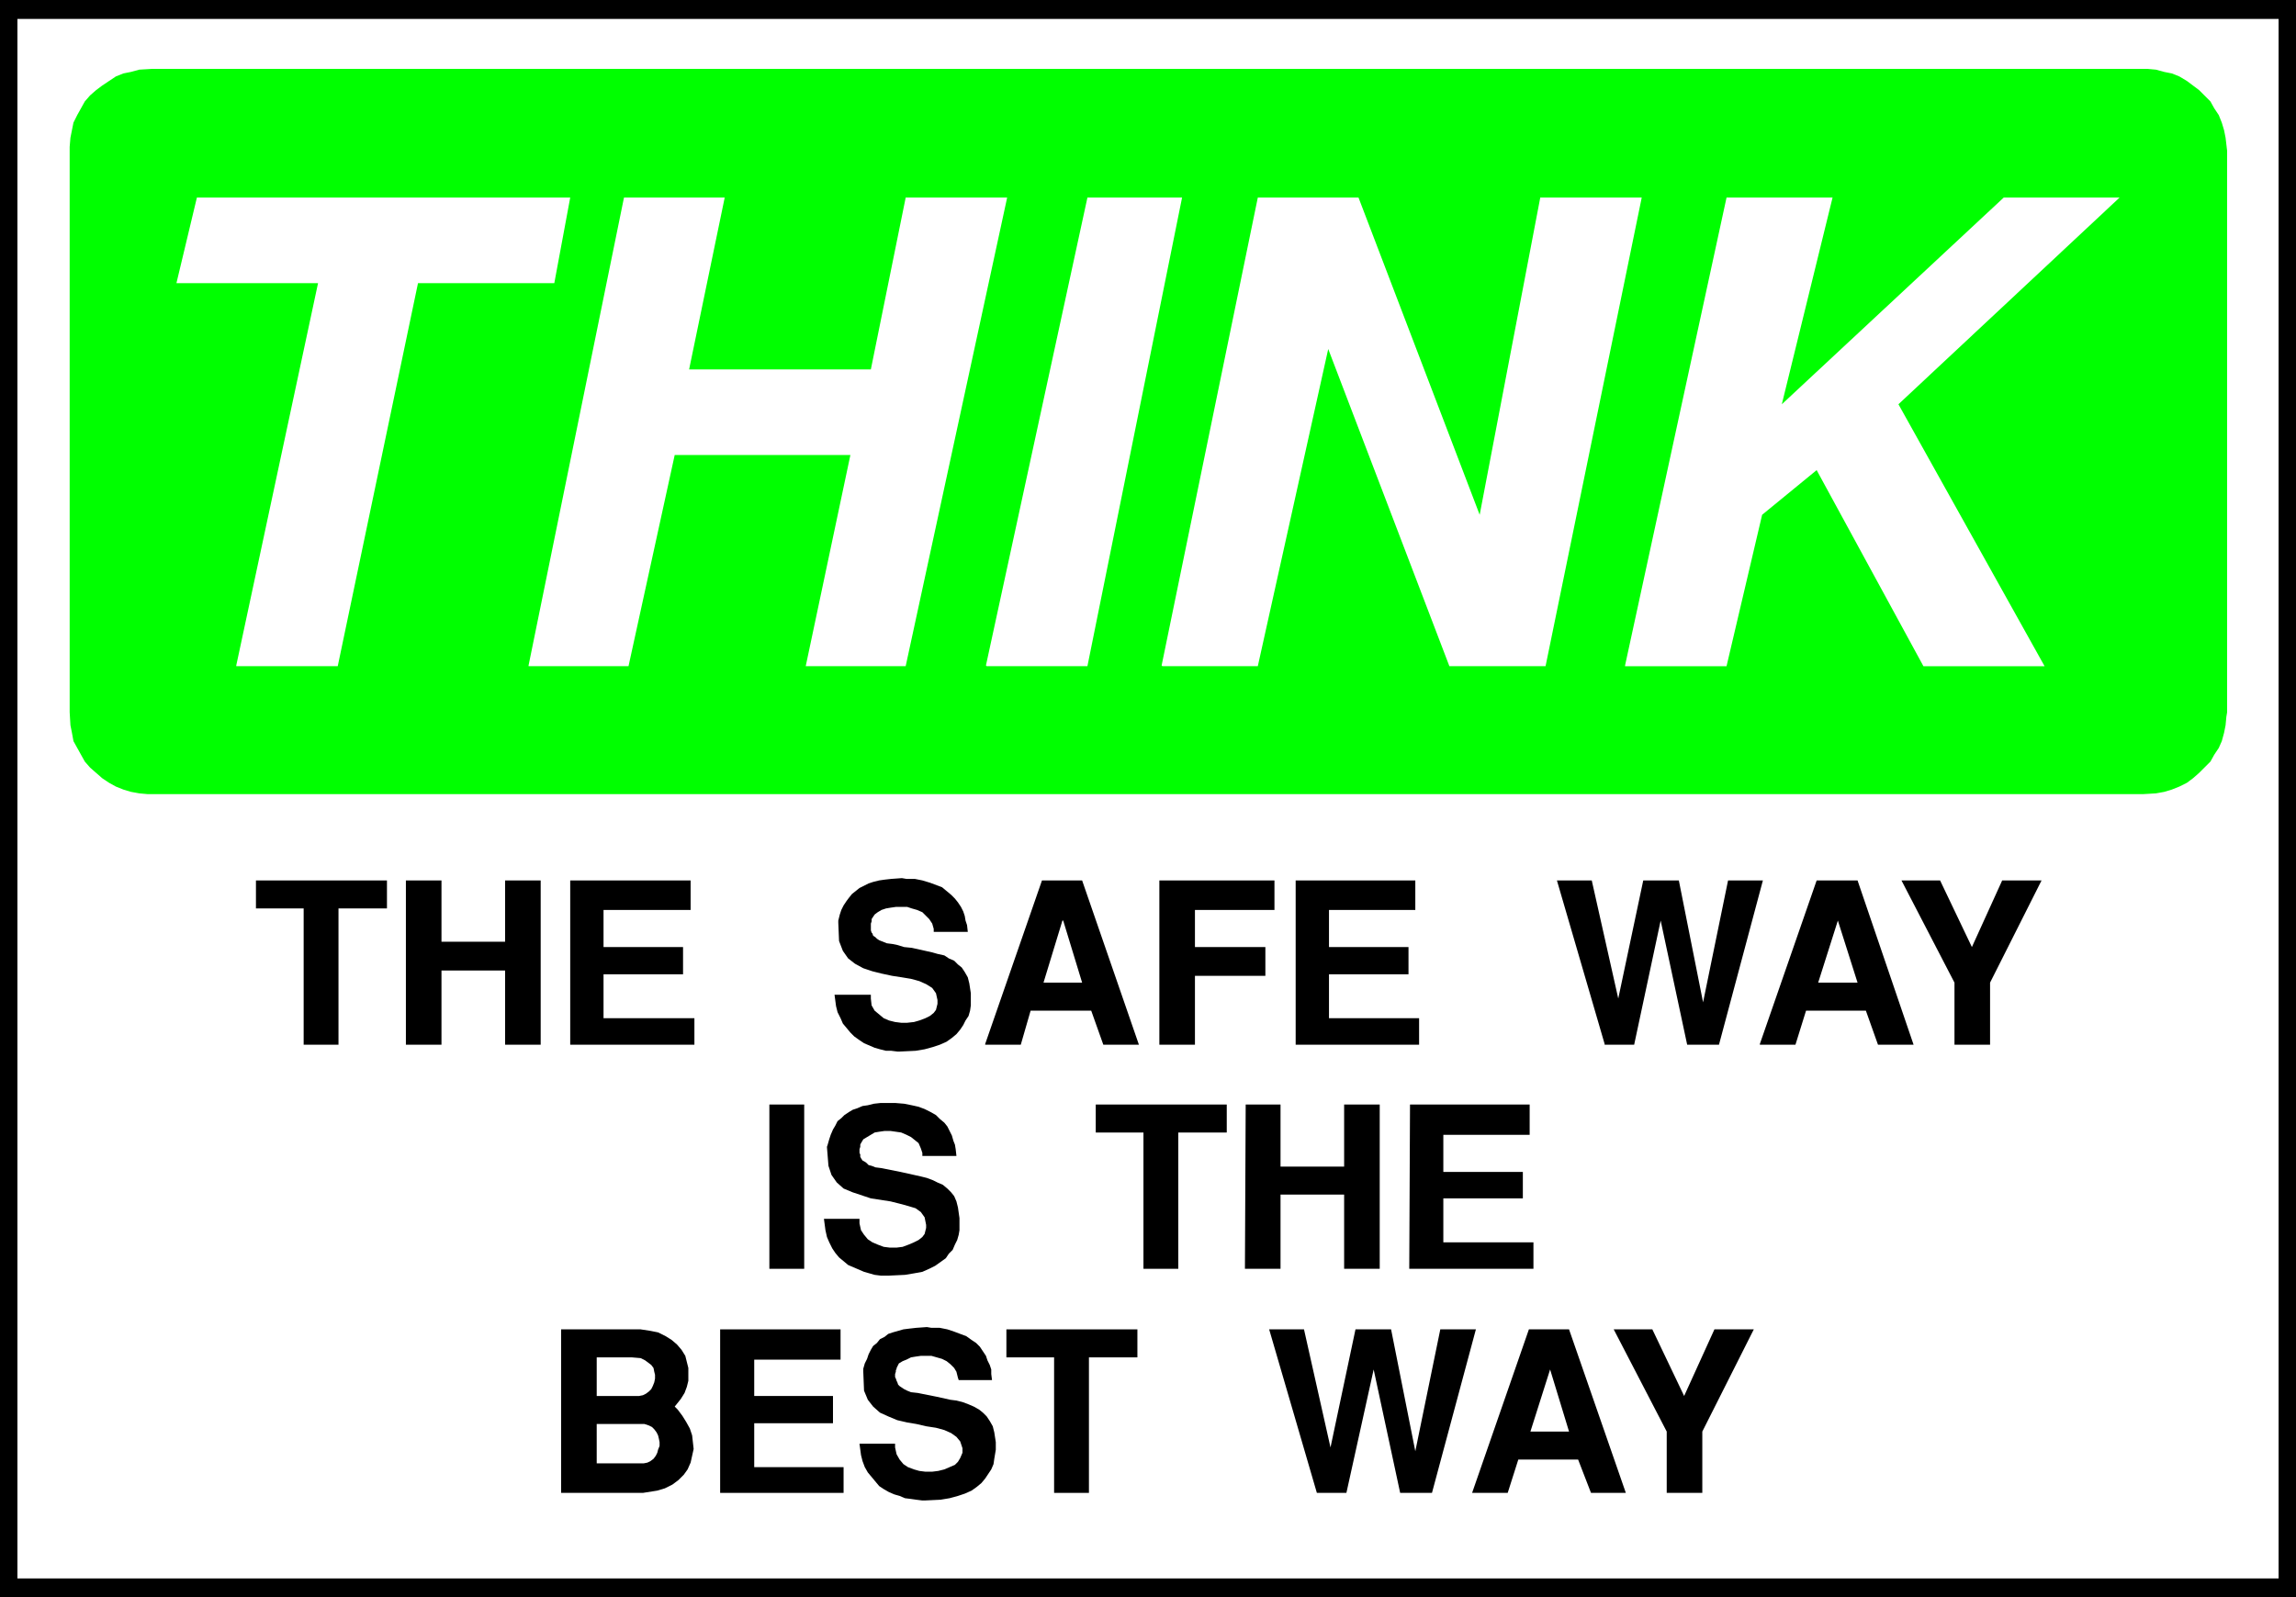
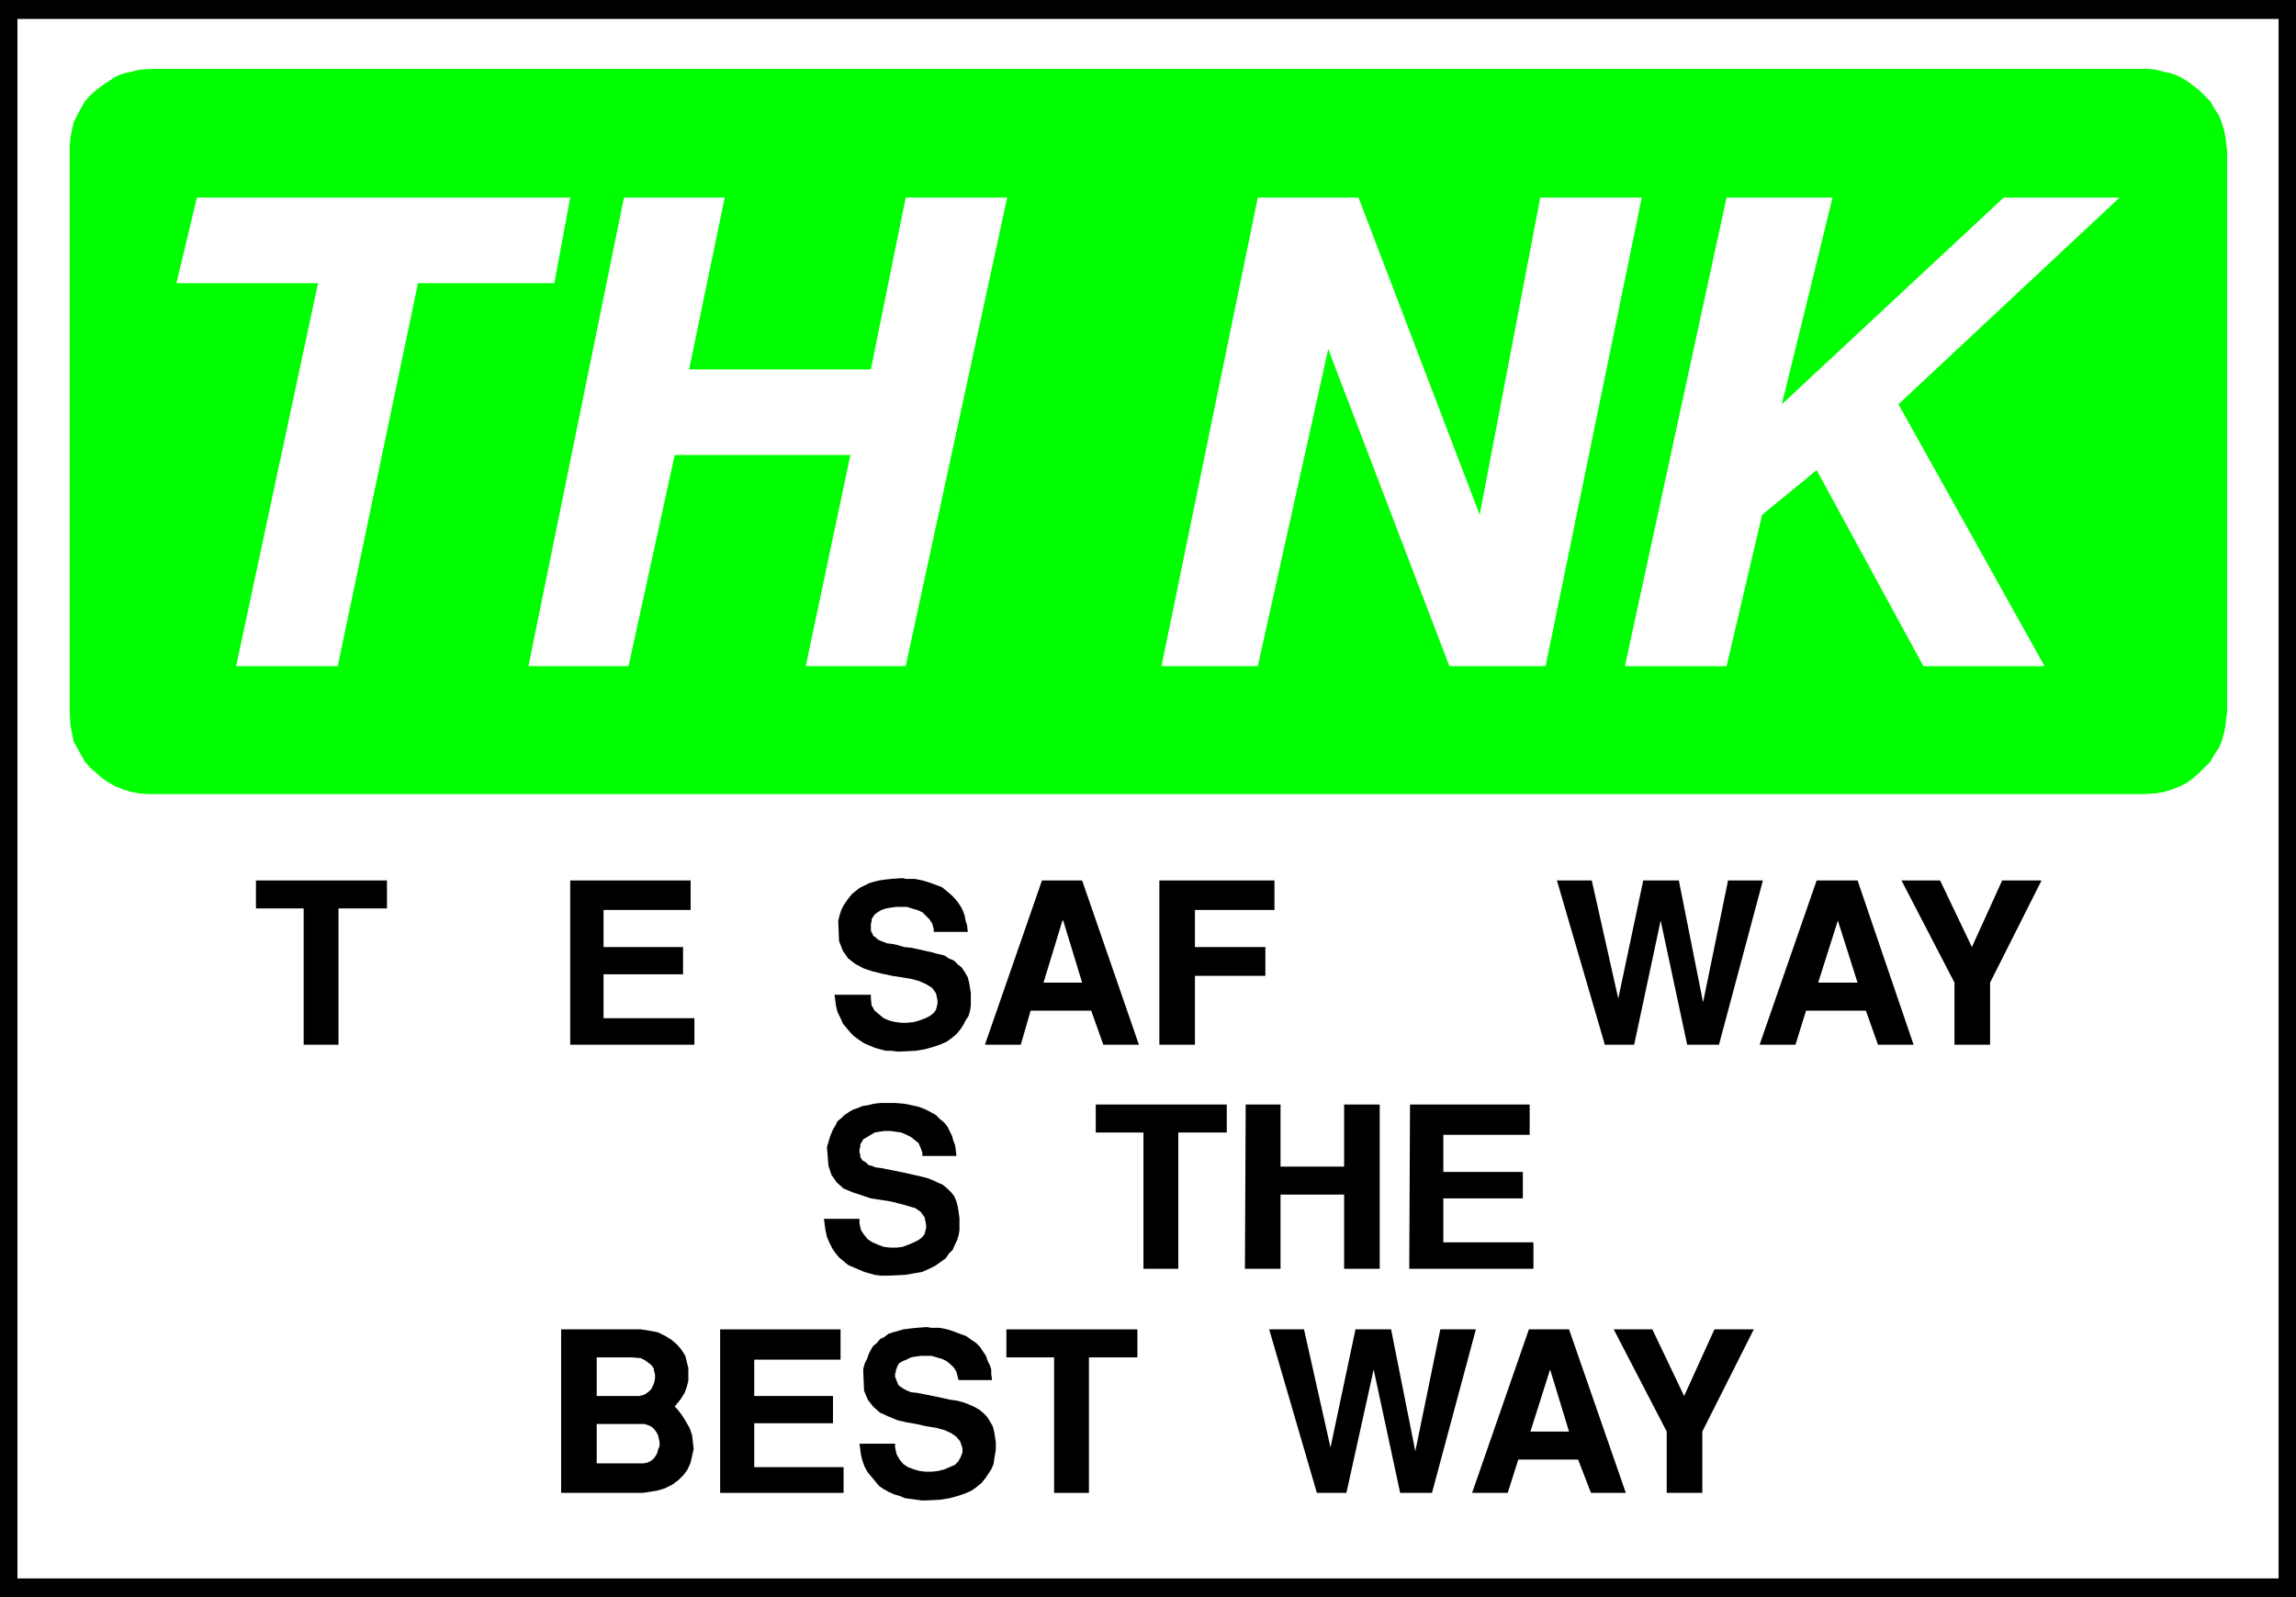
<svg xmlns="http://www.w3.org/2000/svg" xmlns:ns1="http://sodipodi.sourceforge.net/DTD/sodipodi-0.dtd" xmlns:ns2="http://www.inkscape.org/namespaces/inkscape" version="1.0" width="129.638mm" height="90.196mm" id="svg35" ns1:docname="Safe Way.wmf">
  <rect width="100%" height="100%" fill="#808080" stroke="none" />
  <ns1:namedview id="namedview35" pagecolor="#ffffff" bordercolor="#000000" borderopacity="0.25" ns2:showpageshadow="2" ns2:pageopacity="0.0" ns2:pagecheckerboard="0" ns2:deskcolor="#d1d1d1" ns2:document-units="mm" />
  <defs id="defs1">
    <pattern id="WMFhbasepattern" patternUnits="userSpaceOnUse" width="6" height="6" x="0" y="0" />
  </defs>
  <path style="fill:#000000;fill-opacity:1;fill-rule:evenodd;stroke:none" d="M 0,0 H 489.971 V 340.898 H 0 V 0 Z" id="path1" />
  <path style="fill:#ffffff;fill-opacity:1;fill-rule:evenodd;stroke:none" d="M 3.717,4.039 H 486.254 V 336.859 H 3.717 Z" id="path2" />
  <path style="fill:#00ff00;fill-opacity:1;fill-rule:evenodd;stroke:none" d="m 32.482,14.702 h 424.846 0.97 l 1.778,0.162 1.778,0.485 1.616,0.323 1.616,0.646 1.616,0.969 1.293,0.969 1.293,0.969 1.131,1.131 1.293,1.293 0.808,1.454 0.97,1.454 0.646,1.616 0.485,1.616 0.323,1.616 0.323,2.747 V 152.031 l -0.162,0.969 -0.162,1.777 -0.323,1.616 -0.485,1.777 -0.646,1.454 -0.97,1.454 -0.808,1.454 -1.293,1.292 -1.131,1.131 -1.293,1.131 -1.293,0.969 -1.616,0.808 -1.616,0.646 -1.616,0.485 -1.778,0.323 -2.747,0.162 H 32.482 31.512 l -1.778,-0.162 -1.778,-0.323 -1.616,-0.485 -1.616,-0.646 -1.454,-0.808 -1.454,-0.969 -1.293,-1.131 -1.293,-1.131 -1.131,-1.292 -0.808,-1.454 -0.808,-1.454 -0.808,-1.454 -0.323,-1.777 -0.323,-1.616 -0.162,-2.747 V 32.151 31.343 l 0.162,-1.939 0.323,-1.616 0.323,-1.616 0.808,-1.616 0.808,-1.454 0.808,-1.454 1.131,-1.293 1.293,-1.131 1.293,-0.969 1.454,-0.969 1.454,-0.969 1.616,-0.646 1.616,-0.323 1.778,-0.485 2.747,-0.162 z" id="path3" />
  <path style="fill:#ffffff;fill-opacity:1;fill-rule:evenodd;stroke:none" d="m 346.793,142.014 21.654,-99.846 h 22.624 l -10.827,44.107 47.349,-44.107 h 24.725 l -47.187,44.107 31.189,55.901 h -25.856 l -22.786,-41.845 -11.635,9.532 -7.595,32.313 h -21.654 v 0 z" id="path4" />
  <path style="fill:#ffffff;fill-opacity:1;fill-rule:evenodd;stroke:none" d="M 247.894,142.014 268.417,42.168 h 21.493 l 25.856,67.695 12.928,-67.695 H 350.348 L 329.825,142.176 H 309.302 L 283.446,74.481 268.417,142.176 h -20.362 v 0 z" id="path5" />
-   <path style="fill:#ffffff;fill-opacity:1;fill-rule:evenodd;stroke:none" d="m 210.403,142.014 21.654,-99.846 h 20.2 L 232.057,142.176 h -21.493 v 0 z" id="path6" />
  <path style="fill:#ffffff;fill-opacity:1;fill-rule:evenodd;stroke:none" d="m 112.797,142.014 20.362,-99.846 h 21.493 l -7.595,36.675 h 38.784 l 7.434,-36.675 h 21.654 L 193.273,142.176 h -21.331 l 9.534,-45.076 h -37.491 l -9.858,45.076 h -21.331 v 0 z" id="path7" />
  <path style="fill:#ffffff;fill-opacity:1;fill-rule:evenodd;stroke:none" d="M 50.419,142.014 67.872,60.425 H 37.653 l 4.363,-18.257 h 79.669 l -3.394,18.257 H 89.203 L 72.074,142.176 H 50.419 v 0 z" id="path8" />
  <path style="fill:#000000;fill-opacity:1;fill-rule:evenodd;stroke:none" d="m 355.681,318.603 v -13.087 l -11.312,-21.811 h 8.242 l 6.787,14.218 6.464,-14.218 h 8.403 l -10.989,21.811 v 13.087 z" id="path9" />
  <path style="fill:#000000;fill-opacity:1;fill-rule:evenodd;stroke:none" d="m 314.15,318.603 12.12,-34.898 h 8.565 l 12.12,34.898 h -7.434 l -2.747,-7.109 h -12.766 l -2.262,7.109 h -7.595 z" id="path10" />
  <path style="fill:#000000;fill-opacity:1;fill-rule:evenodd;stroke:none" d="m 281.022,318.603 -10.181,-34.898 h 7.434 l 5.656,25.204 5.333,-25.204 h 7.595 l 5.171,26.012 5.333,-26.012 h 7.595 l -9.373,34.898 h -6.787 l -5.656,-26.335 -5.818,26.335 z" id="path11" />
  <path style="fill:#000000;fill-opacity:1;fill-rule:evenodd;stroke:none" d="m 224.947,318.603 v -28.92 h -10.181 v -5.978 h 27.957 v 5.978 h -10.342 v 28.92 z" id="path12" />
  <path style="fill:#000000;fill-opacity:1;fill-rule:evenodd;stroke:none" d="m 183.416,308.101 h 7.595 v 0.808 l 0.323,1.454 0.646,1.131 0.808,0.969 0.97,0.646 1.293,0.485 1.131,0.323 1.293,0.162 h 1.454 l 1.293,-0.162 1.293,-0.323 1.131,-0.485 1.131,-0.485 0.646,-0.646 0.485,-0.808 0.485,-1.131 v -0.969 l -0.485,-1.454 -0.808,-0.969 -1.131,-0.808 -1.454,-0.646 -1.778,-0.485 -2.101,-0.323 -2.101,-0.485 -1.939,-0.323 -2.101,-0.485 -1.939,-0.808 -1.778,-0.808 -1.454,-1.293 -1.131,-1.454 -0.808,-1.939 -0.162,-4.039 v -0.646 l 0.323,-1.131 0.485,-0.969 0.323,-0.969 0.485,-0.969 0.485,-0.808 0.808,-0.646 0.646,-0.808 0.97,-0.485 0.808,-0.646 0.97,-0.323 1.131,-0.323 1.131,-0.323 1.293,-0.162 1.454,-0.162 2.262,-0.162 0.97,0.162 h 1.778 l 1.616,0.323 1.454,0.485 1.293,0.485 1.293,0.485 1.131,0.808 0.97,0.646 0.808,0.808 0.646,0.969 0.646,0.969 0.323,0.969 0.485,0.969 0.323,0.969 v 0.969 l 0.162,1.293 h -7.11 l -0.162,-0.485 -0.323,-1.292 -0.485,-0.808 -0.808,-0.808 -0.808,-0.646 -0.97,-0.485 -1.131,-0.323 -1.131,-0.323 h -1.131 -1.131 l -1.131,0.162 -0.97,0.162 -0.97,0.485 -0.808,0.323 -0.808,0.485 -0.485,0.969 v 0.162 l -0.162,0.323 v 0.323 l -0.162,0.485 v 0.323 0.323 l 0.162,0.323 0.162,0.485 0.162,0.323 0.162,0.485 0.323,0.323 0.485,0.323 0.485,0.323 0.646,0.323 0.808,0.323 1.454,0.162 0.808,0.162 1.616,0.323 1.616,0.323 1.454,0.323 1.454,0.323 1.293,0.162 1.293,0.323 1.293,0.485 1.131,0.485 1.131,0.646 0.808,0.646 0.808,0.808 0.646,0.969 0.646,1.131 0.323,1.293 0.323,2.1 v 0.485 1.131 l -0.162,0.969 -0.162,0.969 -0.162,1.131 -0.485,1.131 -0.646,0.969 -0.646,0.969 -0.808,0.969 -0.97,0.808 -1.131,0.808 -1.454,0.646 -1.454,0.485 -1.778,0.485 -1.939,0.323 -3.394,0.162 h -0.485 l -1.293,-0.162 -1.131,-0.162 -1.293,-0.162 -1.131,-0.485 -1.131,-0.323 -1.131,-0.485 -1.131,-0.646 -0.97,-0.646 -0.808,-0.969 -0.808,-0.969 -0.808,-0.969 -0.646,-1.131 -0.485,-1.293 -0.323,-1.293 z" id="path13" />
  <path style="fill:#000000;fill-opacity:1;fill-rule:evenodd;stroke:none" d="m 153.681,318.603 v -34.898 h 25.694 v 6.463 h -18.422 v 7.755 h 16.806 v 5.816 h -16.806 v 9.371 h 19.069 v 5.493 z" id="path14" />
  <path style="fill:#000000;fill-opacity:1;fill-rule:evenodd;stroke:none" d="m 137.198,318.603 h -17.453 v -34.898 h 15.837 1.131 l 2.101,0.323 1.616,0.323 1.616,0.808 1.293,0.808 1.131,0.969 0.97,1.131 0.808,1.293 0.323,1.292 0.323,1.293 v 1.454 1.292 l -0.323,1.293 -0.485,1.292 -0.808,1.293 -1.293,1.616 0.646,0.646 0.97,1.293 0.808,1.292 0.808,1.454 0.485,1.454 0.162,1.454 0.162,1.454 -0.323,1.454 -0.323,1.454 -0.646,1.454 -0.808,1.131 -1.131,1.131 -1.293,0.969 -1.616,0.808 -1.616,0.485 -3.07,0.485 z" id="path15" />
  <path style="fill:#000000;fill-opacity:1;fill-rule:evenodd;stroke:none" d="m 300.737,270.78 0.162,-35.059 h 25.533 v 6.463 h -18.422 v 7.917 h 16.968 v 5.655 h -16.968 v 9.371 h 19.23 v 5.655 h -26.341 v 0 z" id="path16" />
  <path style="fill:#000000;fill-opacity:1;fill-rule:evenodd;stroke:none" d="m 265.67,270.78 0.162,-35.059 h 7.434 v 13.248 h 13.574 v -13.248 h 7.595 v 35.059 h -7.595 v -15.833 h -13.574 v 15.833 h -7.434 v 0 z" id="path17" />
  <path style="fill:#000000;fill-opacity:1;fill-rule:evenodd;stroke:none" d="m 244.016,270.78 v -29.081 h -10.181 v -5.978 h 27.957 v 5.978 h -10.342 v 29.081 z" id="path18" />
  <path style="fill:#000000;fill-opacity:1;fill-rule:evenodd;stroke:none" d="m 175.659,260.117 h 7.757 v 0.969 l 0.323,1.454 0.646,0.969 0.808,0.969 0.97,0.646 1.131,0.485 1.293,0.485 1.293,0.162 h 1.454 l 1.293,-0.162 1.293,-0.485 1.131,-0.485 0.97,-0.485 0.808,-0.646 0.485,-0.646 0.323,-1.293 v -0.646 l -0.323,-1.616 -0.808,-1.131 -1.131,-0.808 -1.616,-0.485 -1.778,-0.485 -1.939,-0.485 -2.101,-0.323 -2.101,-0.323 -1.939,-0.646 -1.939,-0.646 -1.939,-0.808 -1.454,-1.293 -1.131,-1.616 -0.646,-1.939 -0.323,-4.039 0.162,-0.485 0.323,-1.131 0.323,-0.969 0.485,-1.131 0.485,-0.808 0.485,-0.969 0.808,-0.646 0.646,-0.646 0.97,-0.646 0.808,-0.485 0.97,-0.323 1.131,-0.485 1.131,-0.162 1.293,-0.323 1.454,-0.162 h 2.101 0.97 l 1.939,0.162 1.616,0.323 1.454,0.323 1.293,0.485 1.293,0.646 1.131,0.646 0.808,0.808 0.97,0.808 0.646,0.808 0.485,0.969 0.485,0.969 0.323,1.131 0.323,0.808 0.162,0.969 0.162,1.454 h -7.272 v -0.646 l -0.323,-0.969 -0.485,-1.131 -0.808,-0.646 -0.808,-0.646 -0.97,-0.485 -1.131,-0.485 -1.131,-0.162 -1.131,-0.162 h -1.293 l -1.131,0.162 -0.97,0.162 -0.808,0.485 -0.808,0.485 -0.808,0.485 -0.485,0.808 -0.162,0.323 v 0.323 0.162 l -0.162,0.485 v 0.323 0.485 l 0.162,0.323 v 0.485 l 0.162,0.323 0.323,0.485 0.323,0.162 0.485,0.323 0.485,0.485 0.646,0.162 0.808,0.323 1.293,0.162 0.808,0.162 1.616,0.323 1.616,0.323 1.454,0.323 1.454,0.323 1.454,0.323 1.293,0.323 1.293,0.485 0.97,0.485 1.131,0.485 0.97,0.808 0.808,0.808 0.646,0.808 0.485,1.131 0.323,1.293 0.323,2.262 v 0.485 0.969 1.131 l -0.162,0.969 -0.323,1.131 -0.485,0.969 -0.485,1.131 -0.808,0.808 -0.646,0.969 -1.131,0.808 -1.131,0.808 -1.293,0.646 -1.454,0.646 -1.778,0.323 -1.939,0.323 -3.394,0.162 h -0.646 -1.131 l -1.293,-0.162 -1.131,-0.323 -1.131,-0.323 -1.131,-0.485 -1.131,-0.485 -1.131,-0.485 -0.97,-0.808 -0.97,-0.808 -0.808,-0.969 -0.646,-0.969 -0.646,-1.293 -0.485,-1.131 -0.323,-1.454 -0.323,-2.423 v 0 z" id="path19" />
-   <path style="fill:#000000;fill-opacity:1;fill-rule:evenodd;stroke:none" d="m 164.185,270.78 v -35.059 h 7.434 v 35.059 z" id="path20" />
+   <path style="fill:#000000;fill-opacity:1;fill-rule:evenodd;stroke:none" d="m 164.185,270.78 v -35.059 v 35.059 z" id="path20" />
  <path style="fill:#000000;fill-opacity:1;fill-rule:evenodd;stroke:none" d="M 417.089,222.796 V 209.709 l -11.312,-21.811 h 8.242 l 6.787,14.218 6.464,-14.218 h 8.403 L 424.684,209.709 v 13.248 h -7.595 v 0 z" id="path21" />
  <path style="fill:#000000;fill-opacity:1;fill-rule:evenodd;stroke:none" d="m 375.558,222.796 12.12,-34.898 h 8.726 l 11.958,35.059 h -7.595 l -2.586,-7.27 h -12.766 l -2.262,7.27 h -7.595 v 0 z" id="path22" />
  <path style="fill:#000000;fill-opacity:1;fill-rule:evenodd;stroke:none" d="m 342.43,222.796 -10.181,-34.898 h 7.434 l 5.656,25.204 5.333,-25.204 h 7.595 l 5.171,26.012 5.333,-26.012 h 7.434 l -9.373,35.059 h -6.787 l -5.656,-26.496 -5.656,26.496 h -6.302 v 0 z" id="path23" />
-   <path style="fill:#000000;fill-opacity:1;fill-rule:evenodd;stroke:none" d="m 276.497,222.796 v -34.898 h 25.533 v 6.301 h -18.422 v 7.917 h 16.968 v 5.816 h -16.968 v 9.371 h 19.23 v 5.655 h -26.341 v 0 z" id="path24" />
  <path style="fill:#000000;fill-opacity:1;fill-rule:evenodd;stroke:none" d="m 247.409,222.796 v -34.898 h 24.563 v 6.301 h -16.968 v 7.917 h 15.029 v 6.139 h -15.029 v 14.702 h -7.595 v 0 z" id="path25" />
  <path style="fill:#000000;fill-opacity:1;fill-rule:evenodd;stroke:none" d="m 210.241,222.796 12.12,-34.898 h 8.565 l 12.12,35.059 h -7.595 l -2.586,-7.27 h -12.928 l -2.101,7.27 h -7.595 v 0 z" id="path26" />
  <path style="fill:#000000;fill-opacity:1;fill-rule:evenodd;stroke:none" d="m 178.083,212.294 h 7.757 v 0.808 l 0.162,1.454 0.646,1.131 0.97,0.808 0.97,0.808 1.131,0.485 1.293,0.323 1.293,0.162 h 1.293 l 1.454,-0.162 1.131,-0.323 1.293,-0.485 0.97,-0.485 0.808,-0.646 0.485,-0.646 0.323,-1.293 v -0.808 l -0.323,-1.454 -0.808,-1.131 -1.293,-0.808 -1.454,-0.646 -1.778,-0.485 -1.939,-0.323 -2.101,-0.323 -2.262,-0.485 -1.939,-0.485 -1.939,-0.646 -1.778,-0.969 -1.454,-1.131 -1.131,-1.616 -0.808,-2.1 -0.162,-3.878 v -0.485 l 0.323,-1.292 0.323,-0.969 0.485,-0.969 0.646,-0.969 0.485,-0.646 0.646,-0.808 0.808,-0.646 0.808,-0.646 0.97,-0.485 0.97,-0.485 0.97,-0.323 1.293,-0.323 1.131,-0.162 1.454,-0.162 2.262,-0.162 0.97,0.162 h 1.778 l 1.616,0.323 1.616,0.485 1.293,0.485 1.293,0.485 0.97,0.808 0.97,0.808 0.808,0.808 0.646,0.808 0.646,0.969 0.485,0.969 0.323,0.969 0.162,0.969 0.323,0.969 0.162,1.454 h -7.272 v -0.646 l -0.323,-1.131 -0.646,-0.969 -0.808,-0.808 -0.646,-0.646 -1.131,-0.485 -1.131,-0.323 -0.97,-0.323 h -1.131 -1.293 l -1.131,0.162 -0.97,0.162 -0.97,0.323 -0.808,0.485 -0.646,0.485 -0.646,0.969 v 0.323 0.162 l -0.162,0.485 v 0.323 0.323 0.323 0.485 l 0.162,0.485 0.162,0.162 0.162,0.485 0.485,0.323 0.323,0.323 0.485,0.323 0.808,0.323 0.808,0.323 1.293,0.162 0.808,0.162 1.616,0.485 1.616,0.162 1.454,0.323 1.454,0.323 1.454,0.323 1.131,0.323 1.454,0.323 0.97,0.646 1.131,0.485 0.808,0.808 0.808,0.646 0.646,0.969 0.646,1.131 0.323,1.293 0.323,2.1 v 0.485 1.131 0.969 l -0.162,1.131 -0.323,1.131 -0.646,0.969 -0.485,0.969 -0.646,0.969 -0.808,0.969 -0.97,0.808 -1.131,0.808 -1.454,0.646 -1.454,0.485 -1.778,0.485 -1.939,0.323 -3.394,0.162 h -0.485 l -1.293,-0.162 h -1.131 l -1.293,-0.323 -1.131,-0.323 -1.131,-0.485 -1.131,-0.485 -0.97,-0.646 -1.131,-0.808 -0.808,-0.808 -0.808,-0.969 -0.808,-0.969 -0.485,-1.131 -0.646,-1.292 -0.323,-1.293 -0.323,-2.423 z" id="path27" />
  <path style="fill:#000000;fill-opacity:1;fill-rule:evenodd;stroke:none" d="m 121.685,222.796 v -34.898 h 25.694 v 6.301 h -18.584 v 7.917 h 16.968 v 5.816 h -16.968 v 9.371 h 19.392 v 5.655 h -26.502 v 0 z" id="path28" />
-   <path style="fill:#000000;fill-opacity:1;fill-rule:evenodd;stroke:none" d="m 86.618,222.796 v -34.898 h 7.595 v 13.087 h 13.574 v -13.087 h 7.595 v 35.059 h -7.595 V 207.124 H 94.213 v 15.833 h -7.595 v 0 z" id="path29" />
  <path style="fill:#000000;fill-opacity:1;fill-rule:evenodd;stroke:none" d="M 64.802,222.796 V 193.876 H 54.621 v -5.978 h 27.957 v 5.978 H 72.235 v 29.081 h -7.434 v 0 z" id="path30" />
  <path style="fill:#ffffff;fill-opacity:1;fill-rule:evenodd;stroke:none" d="m 330.795,292.268 -4.202,13.248 h 8.242 l -4.04,-13.248 z" id="path31" />
  <path style="fill:#ffffff;fill-opacity:1;fill-rule:evenodd;stroke:none" d="m 127.341,312.302 h 9.534 0.485 l 0.808,-0.162 0.646,-0.323 0.646,-0.485 0.485,-0.646 0.323,-0.646 0.162,-0.646 0.323,-0.808 v -0.808 l -0.162,-0.808 -0.162,-0.646 -0.323,-0.646 -0.485,-0.646 -0.485,-0.485 -0.646,-0.323 -0.97,-0.323 h -10.181 z" id="path32" />
  <path style="fill:#ffffff;fill-opacity:1;fill-rule:evenodd;stroke:none" d="m 127.341,289.683 v 8.24 h 8.726 0.323 l 0.808,-0.162 0.646,-0.323 0.646,-0.485 0.485,-0.485 0.323,-0.646 0.323,-0.808 0.162,-0.808 v -0.808 l -0.162,-0.646 -0.162,-0.808 -0.485,-0.646 -0.646,-0.485 -0.646,-0.485 -0.97,-0.485 -1.939,-0.162 z" id="path33" />
  <path style="fill:#ffffff;fill-opacity:1;fill-rule:evenodd;stroke:none" d="m 392.203,196.461 -4.202,13.248 h 8.403 z" id="path34" />
  <path style="fill:#ffffff;fill-opacity:1;fill-rule:evenodd;stroke:none" d="m 226.725,196.461 -4.04,13.248 h 8.242 l -4.04,-13.248 v 0 z" id="path35" />
</svg>